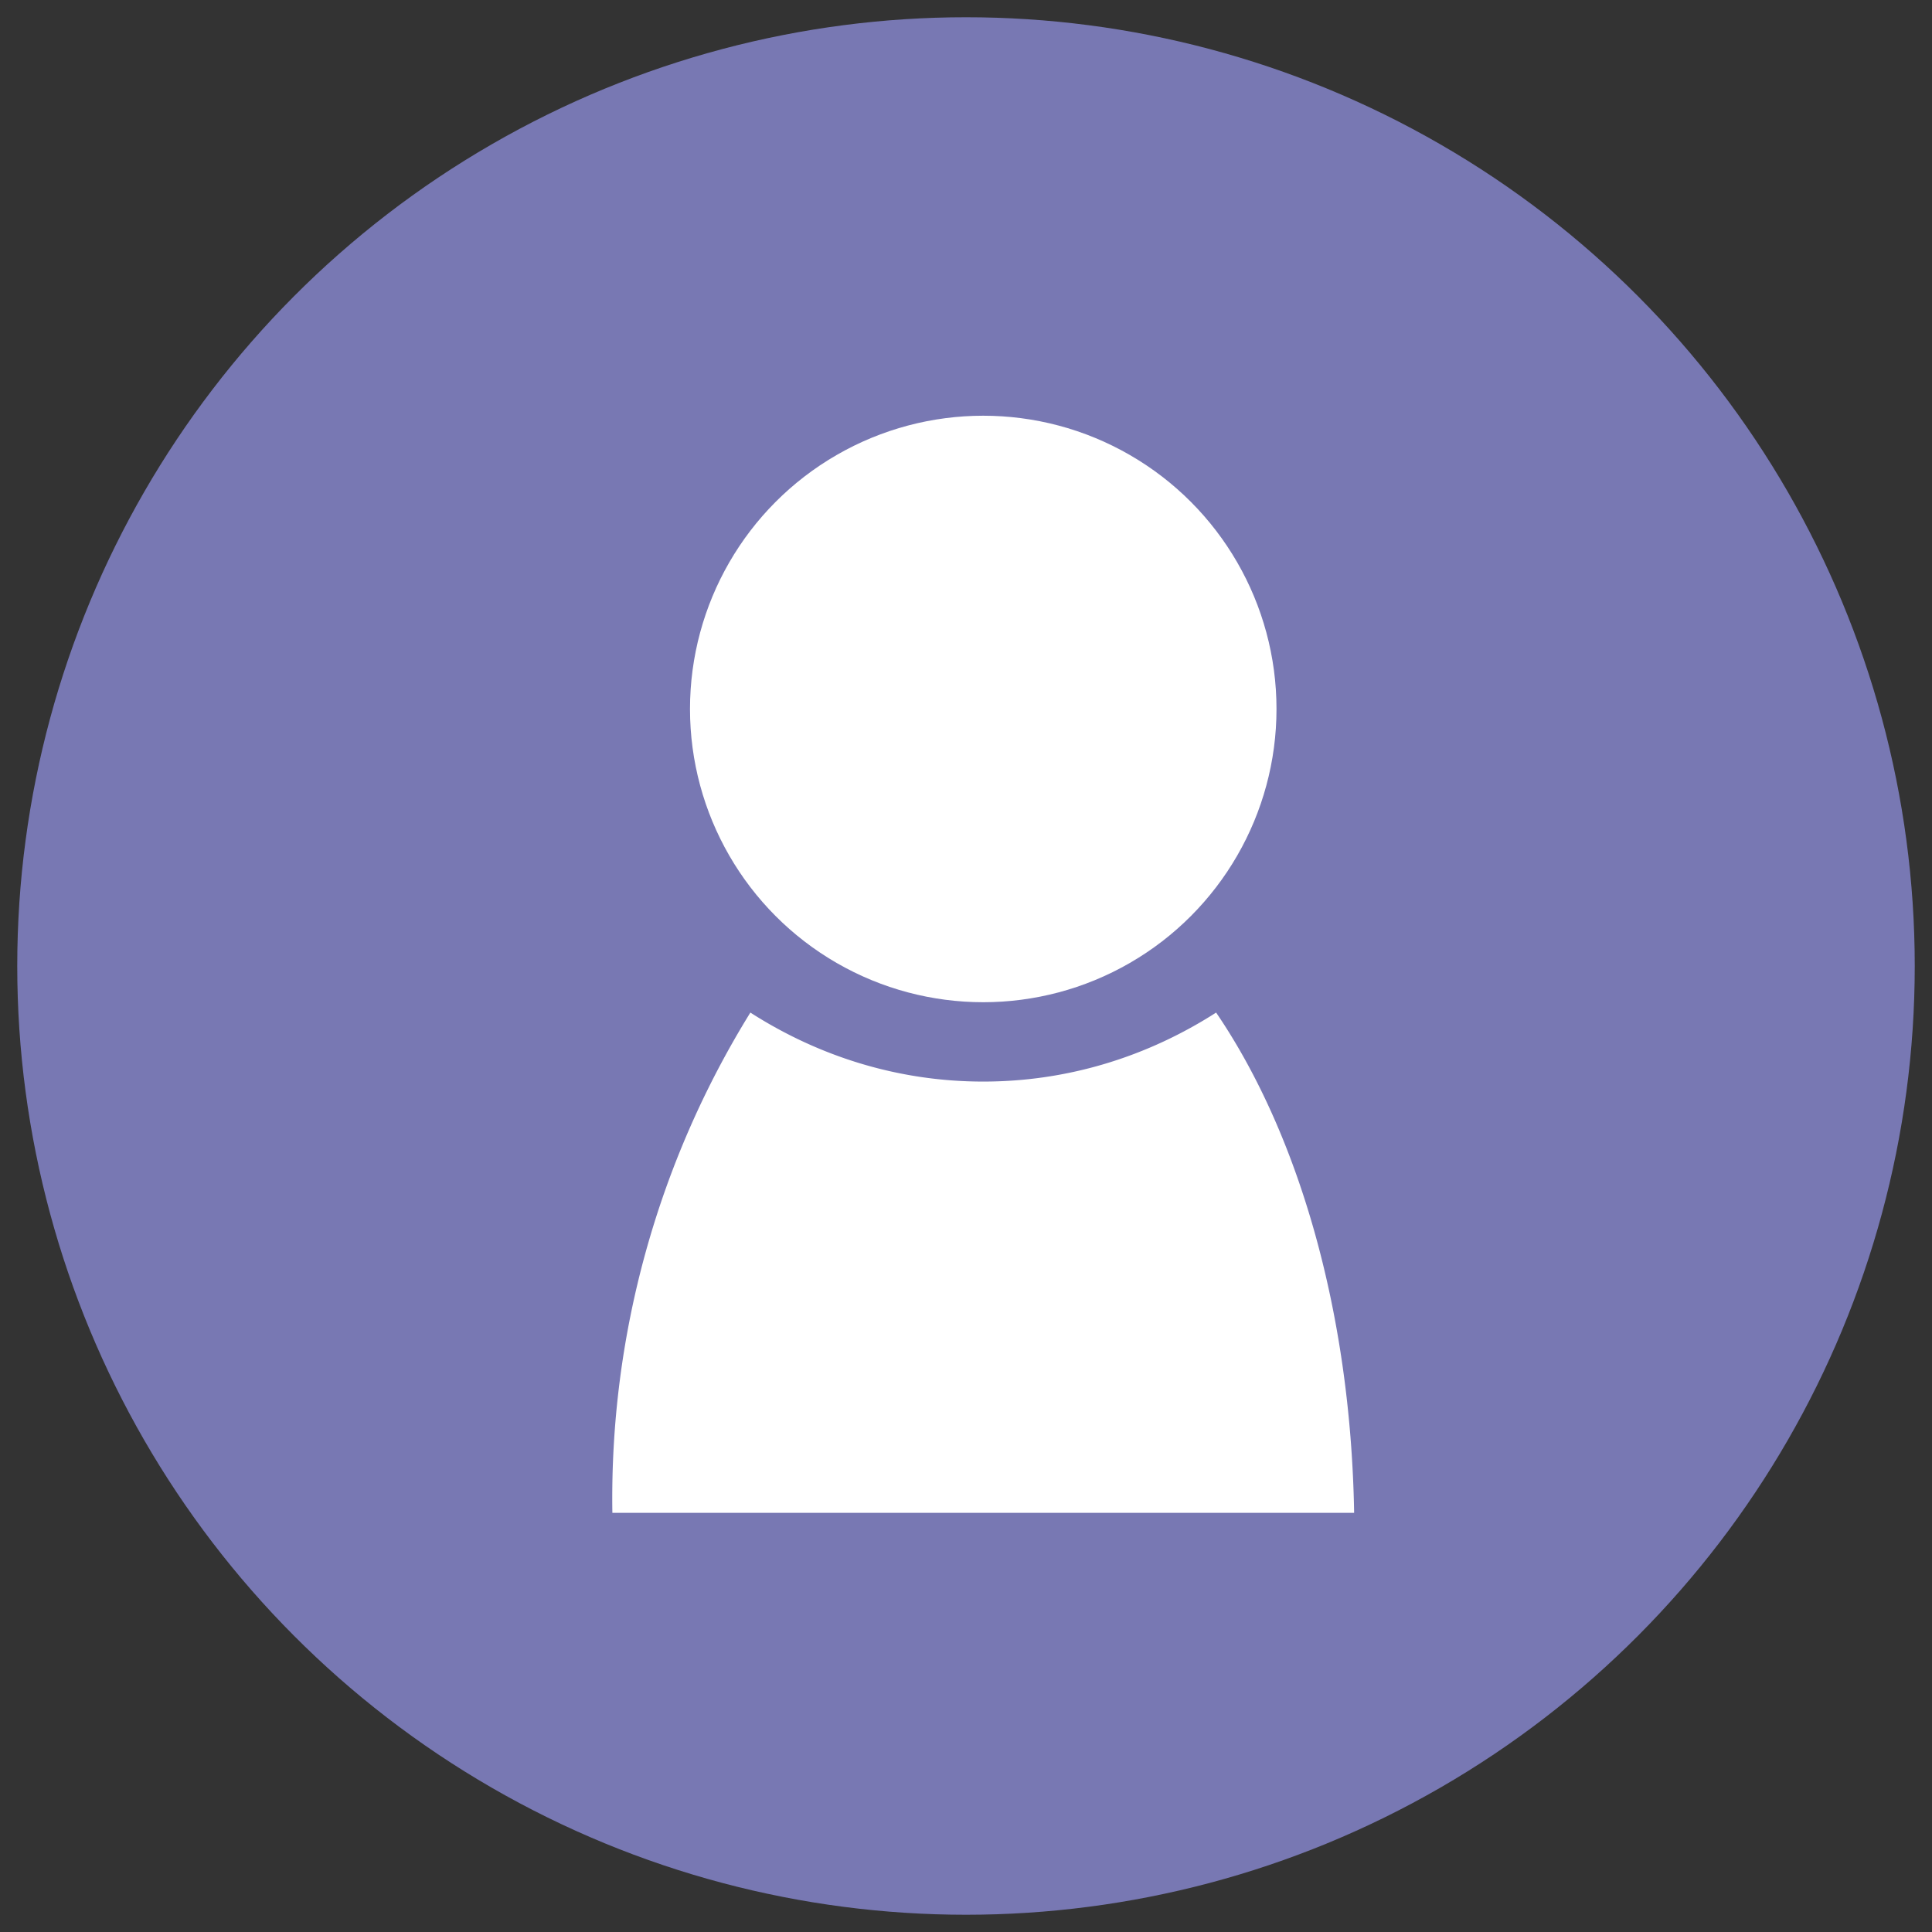
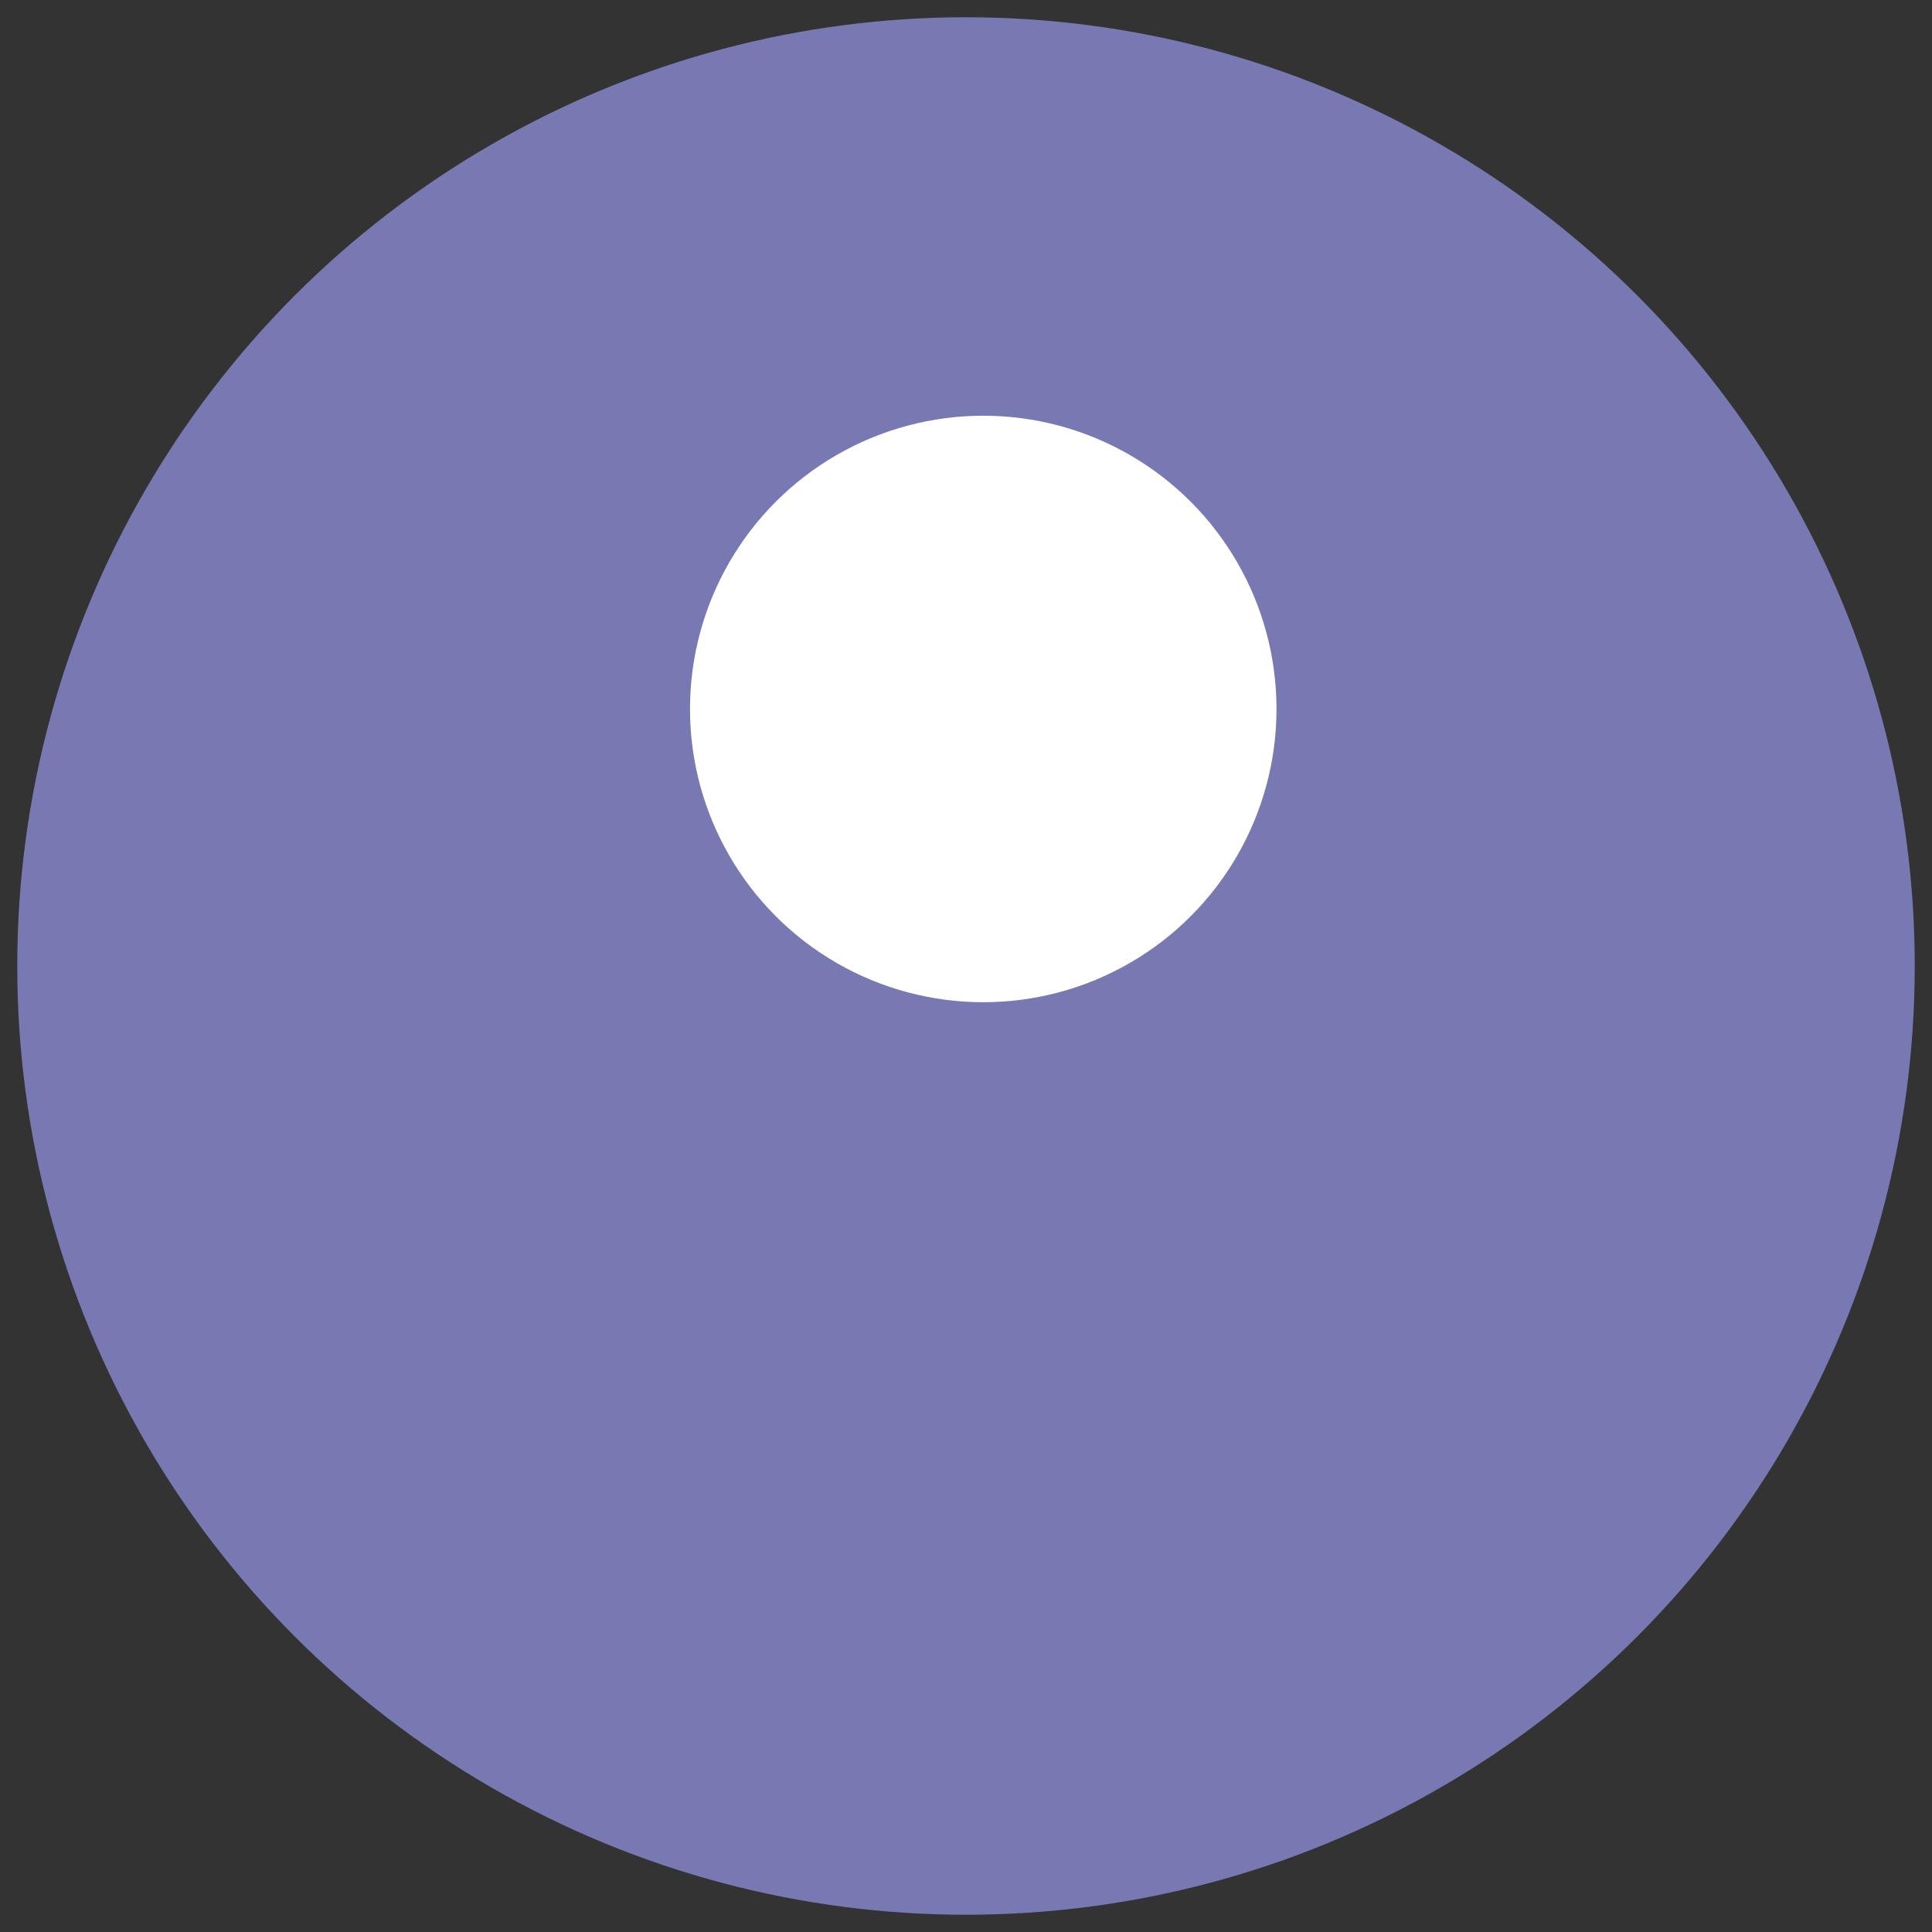
<svg xmlns="http://www.w3.org/2000/svg" xlink="http://www.w3.org/1999/xlink" viewBox="0 0 112 112">
  <rect x="0" y="0" width="112" height="112" fill="#333333" stroke="none" />
  <circle fill="#7878B3" cx="56" cy="56" r="55" />
  <circle fill="#FFF" cx="57" cy="41.1" r="17" />
-   <path fill="#FFF" d="M57 62.7c-5 0-9.6-1.5-13.5-4a53.5 53.5 0 0 0-8 29h43c-.2-11.8-3.3-22.1-8-29-3.9 2.5-8.5 4-13.5 4z" />
</svg>